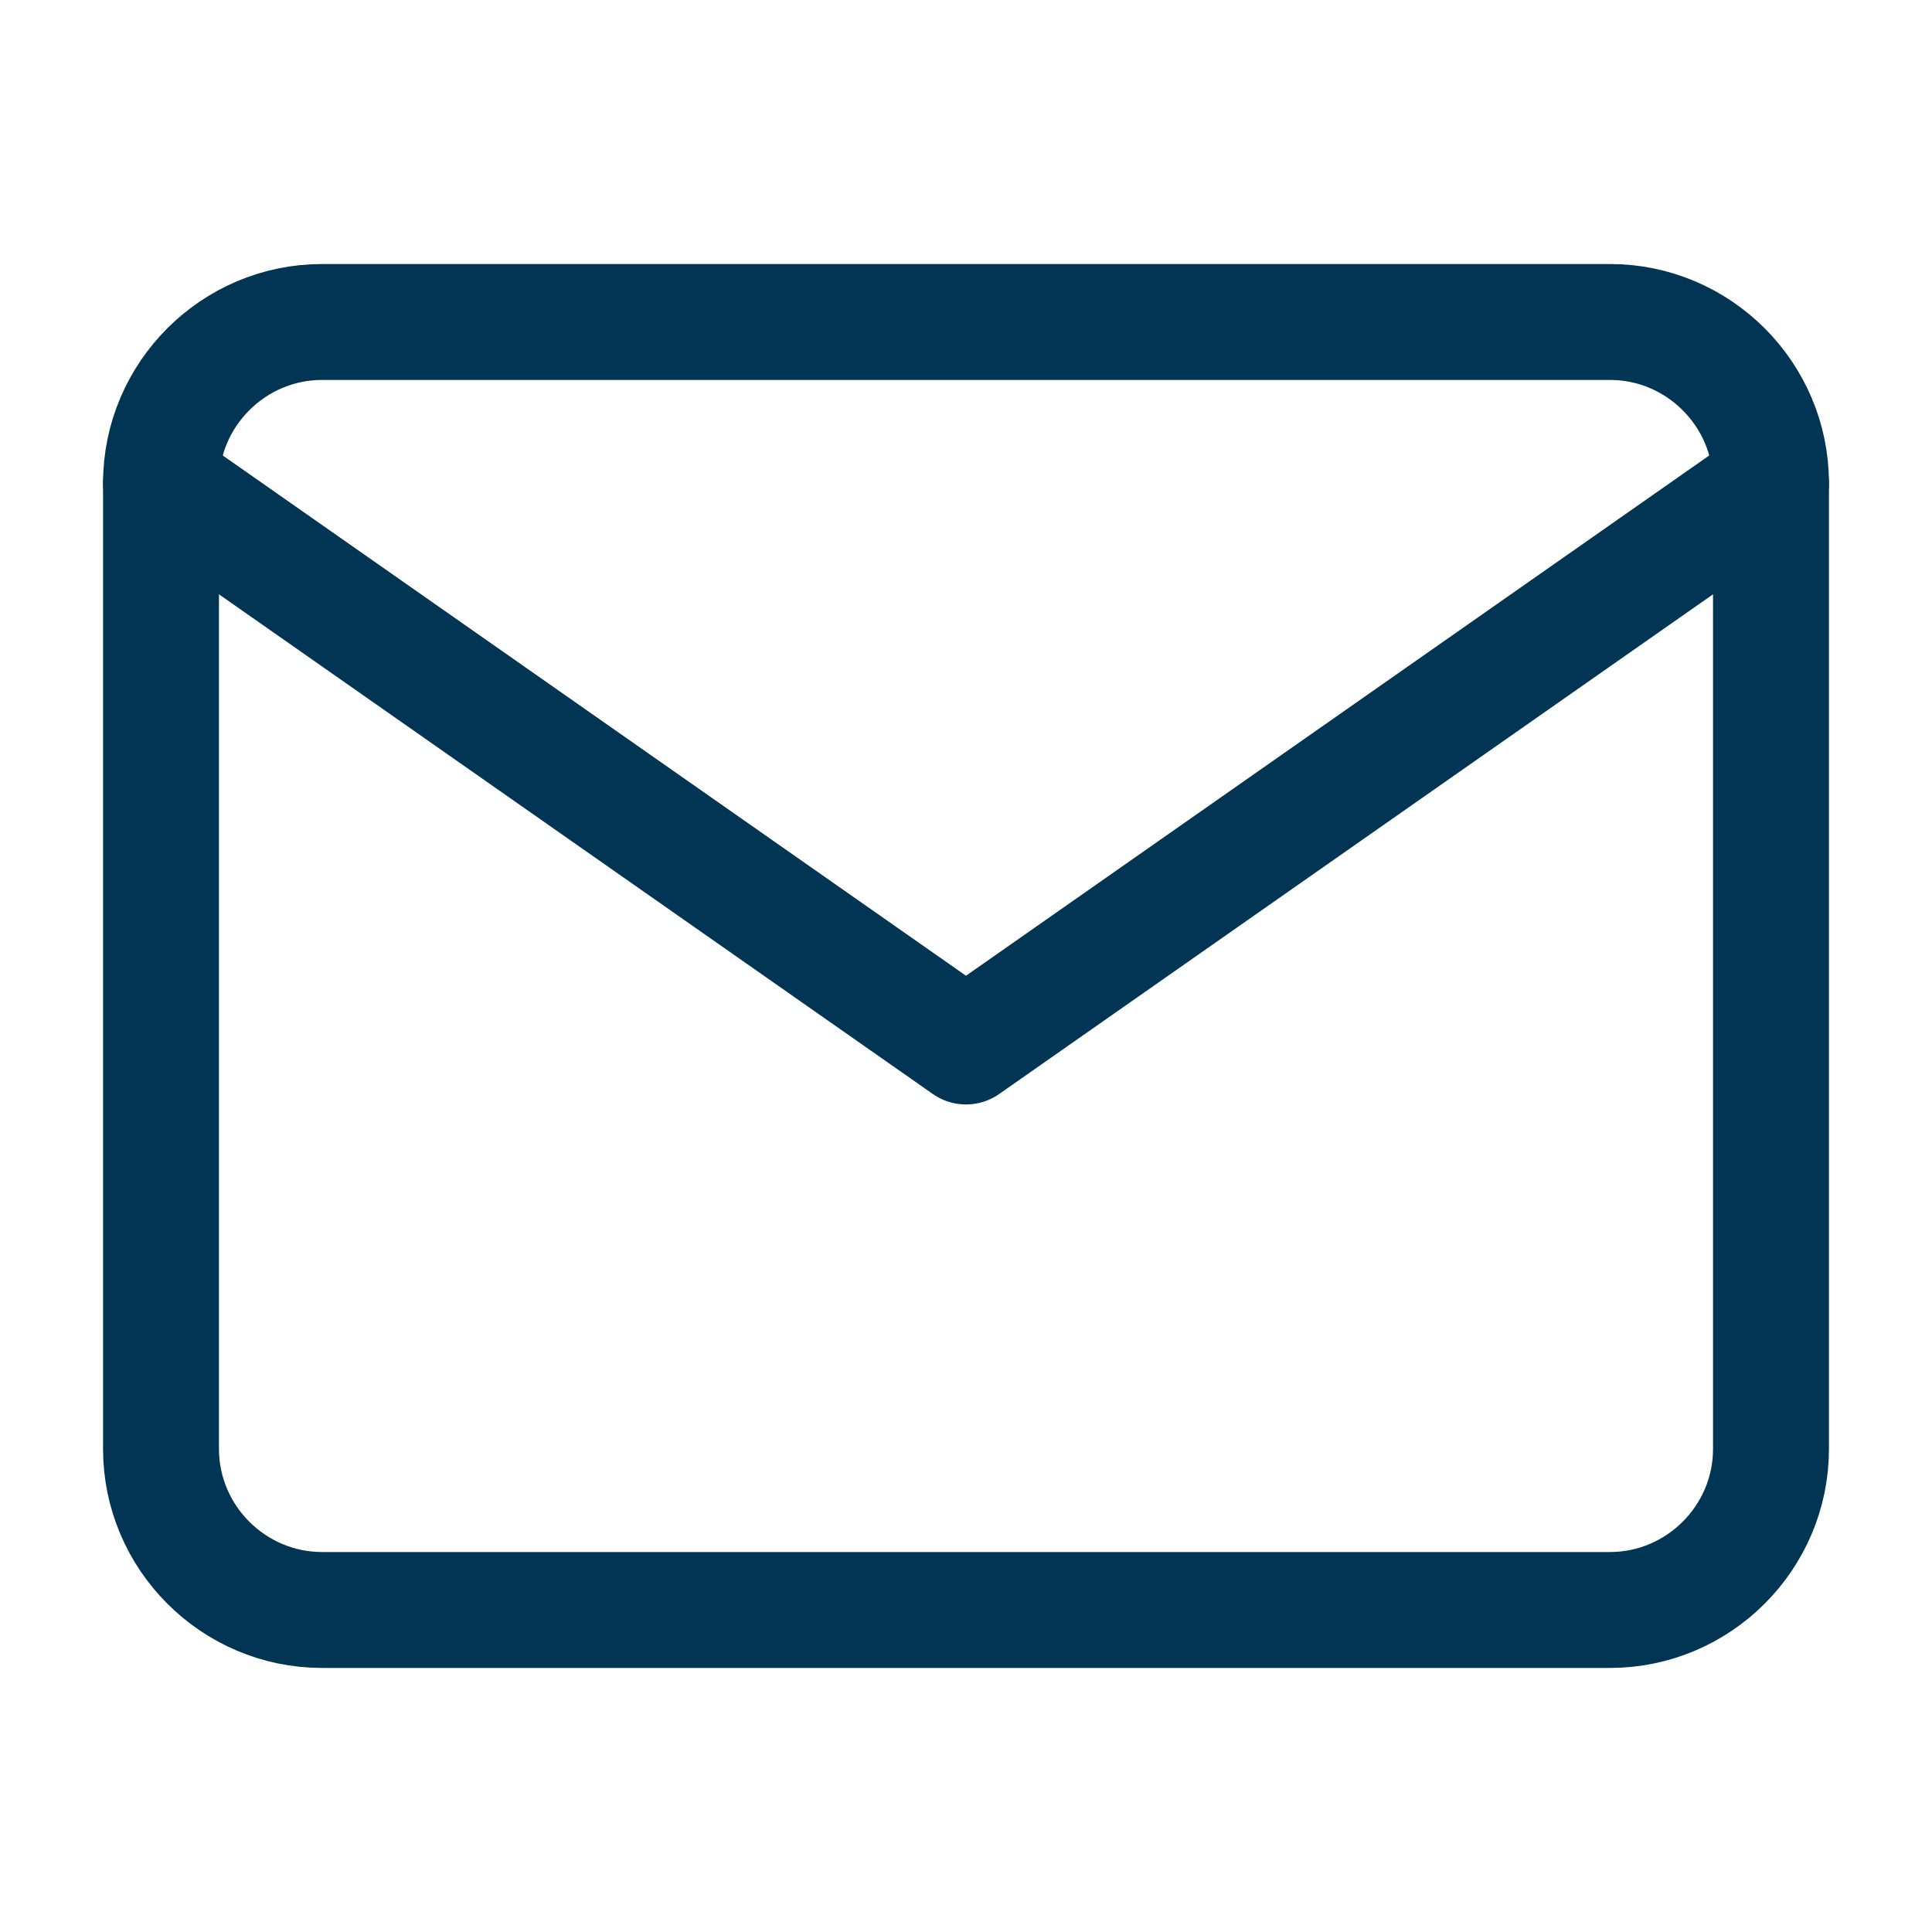
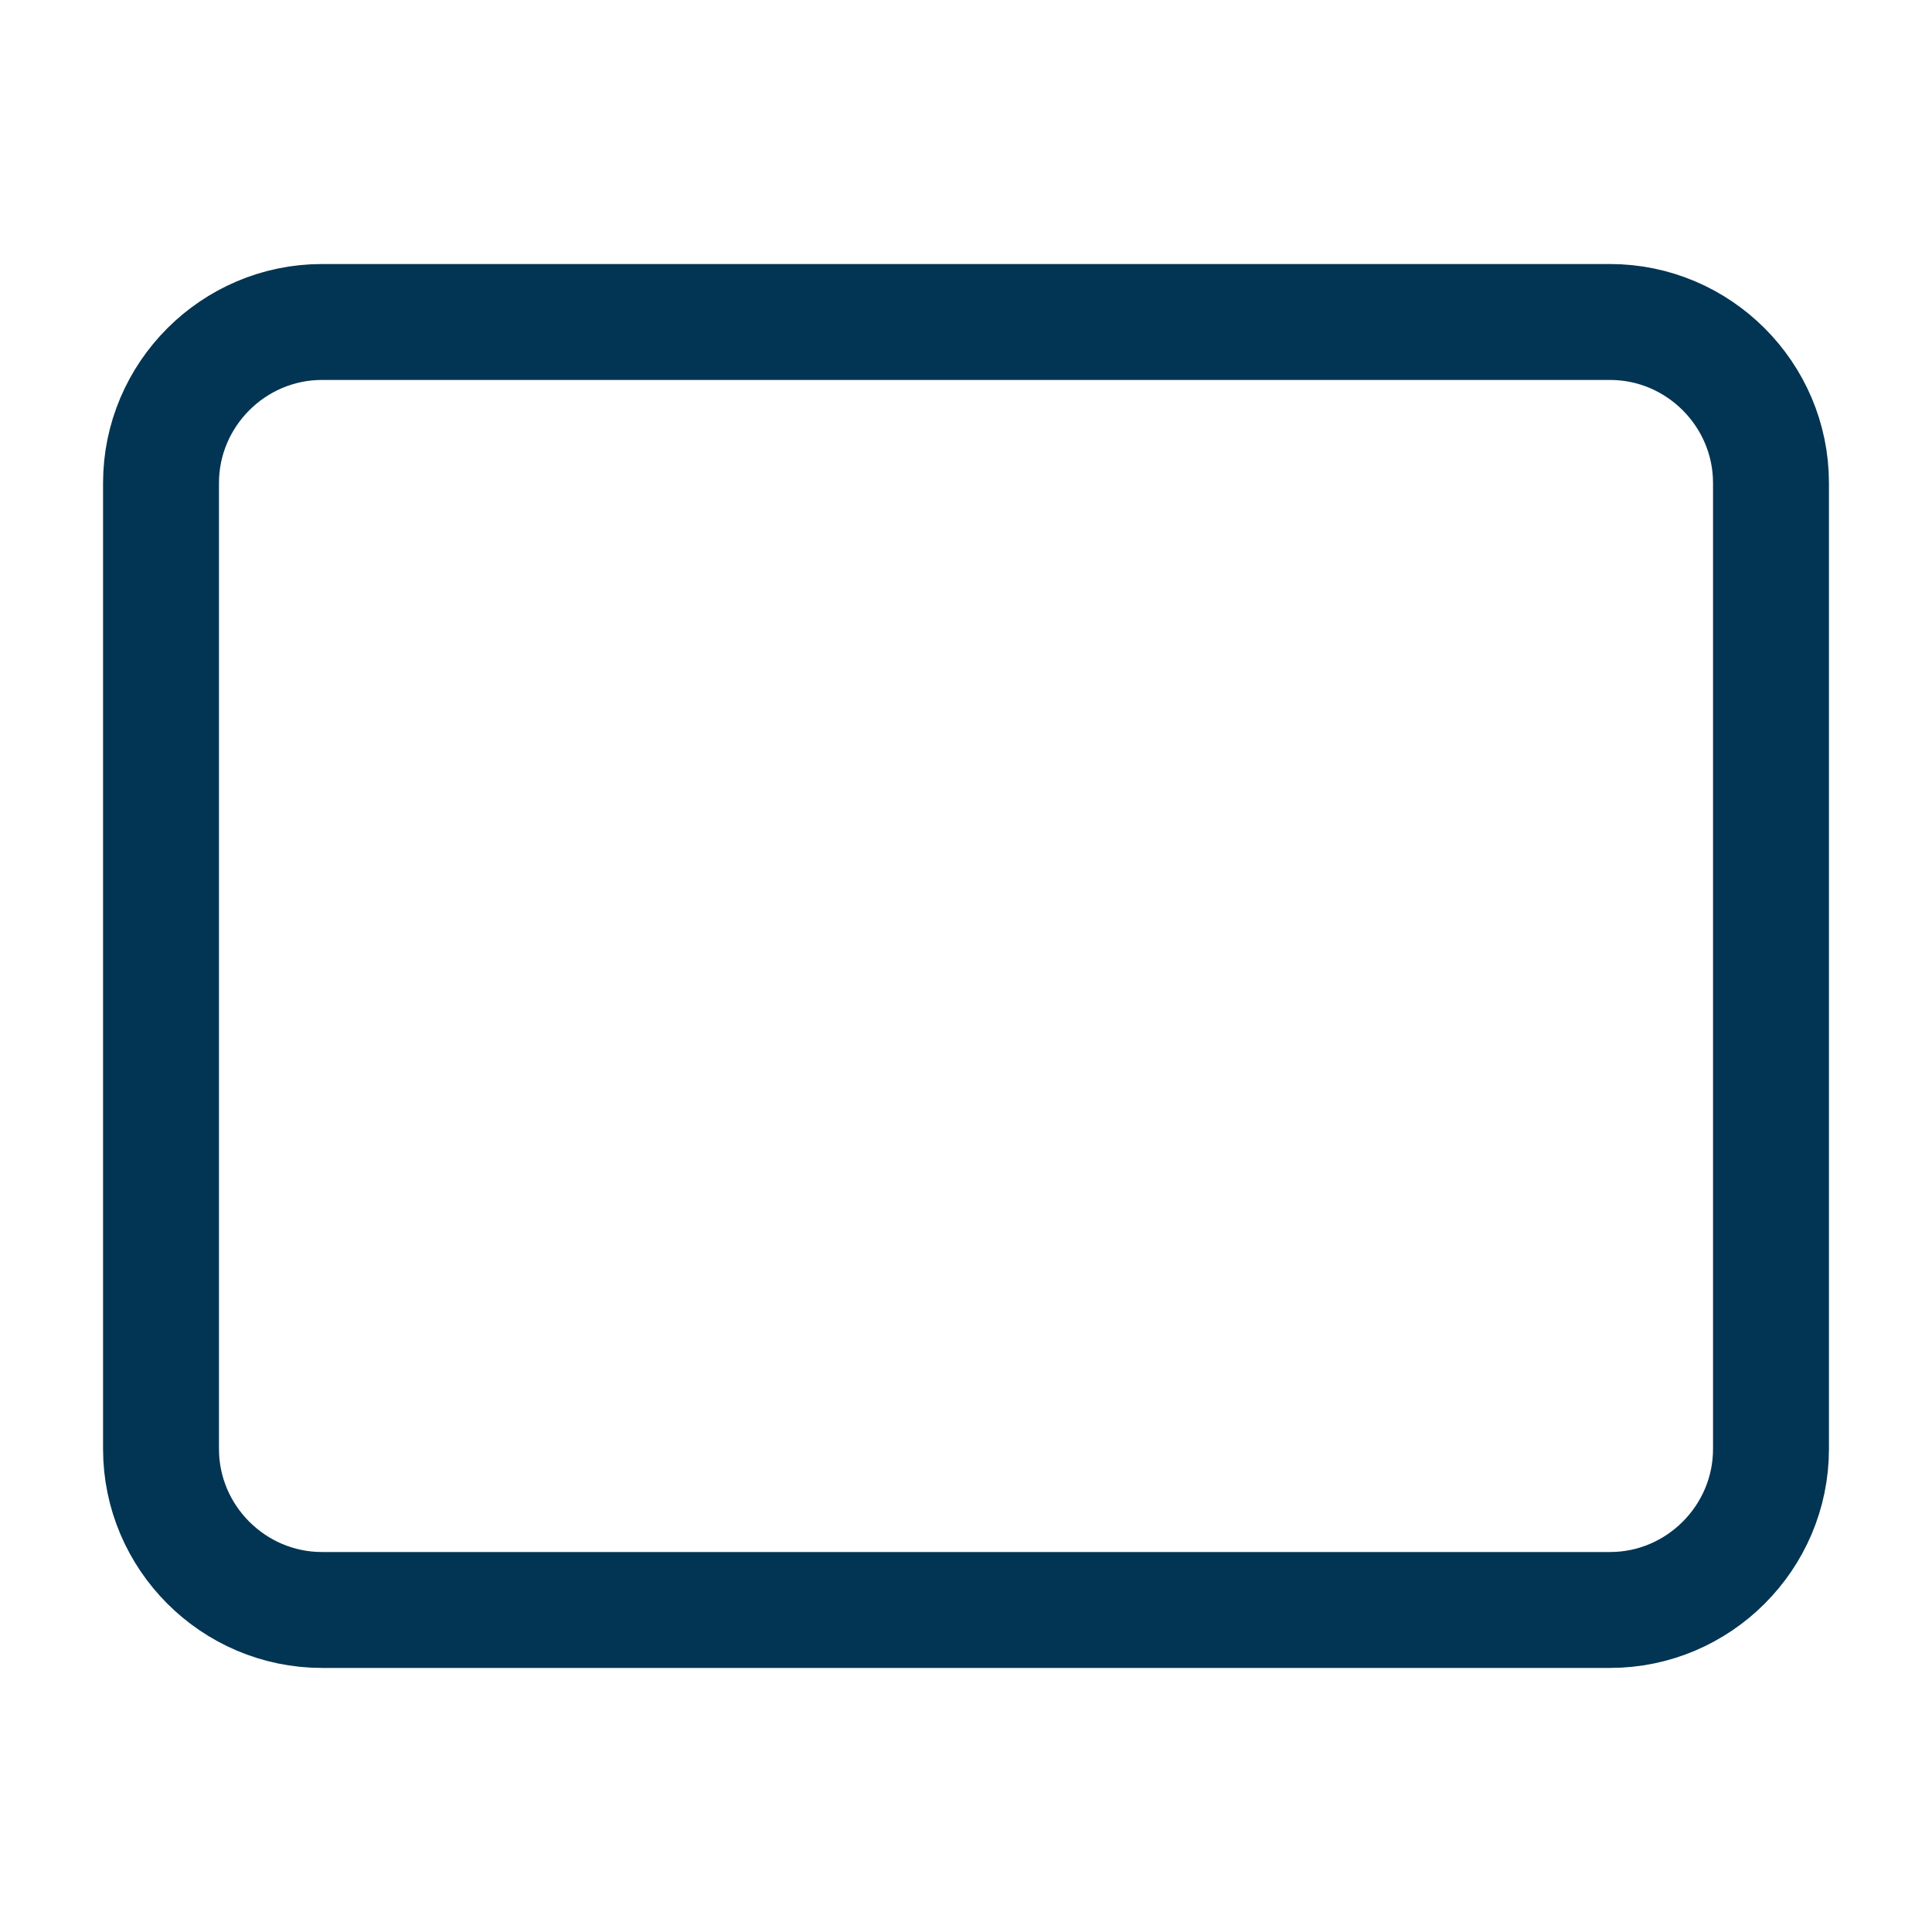
<svg xmlns="http://www.w3.org/2000/svg" width="50" height="50" viewBox="0 0 50 50" fill="none">
-   <path d="M8.333 8.333H41.667C43.958 8.333 45.833 10.208 45.833 12.5V37.5C45.833 39.791 43.958 41.666 41.667 41.666H8.333C6.042 41.666 4.167 39.791 4.167 37.5V12.5C4.167 10.208 6.042 8.333 8.333 8.333Z" stroke="#023553" stroke-width="3" stroke-linecap="round" stroke-linejoin="round" />
-   <path d="M45.833 12.5L25 27.083L4.167 12.5" stroke="#023553" stroke-width="3" stroke-linecap="round" stroke-linejoin="round" />
+   <path d="M8.333 8.333H41.667C43.958 8.333 45.833 10.208 45.833 12.5V37.5C45.833 39.791 43.958 41.666 41.667 41.666H8.333C6.042 41.666 4.167 39.791 4.167 37.5V12.5C4.167 10.208 6.042 8.333 8.333 8.333" stroke="#023553" stroke-width="3" stroke-linecap="round" stroke-linejoin="round" />
</svg>